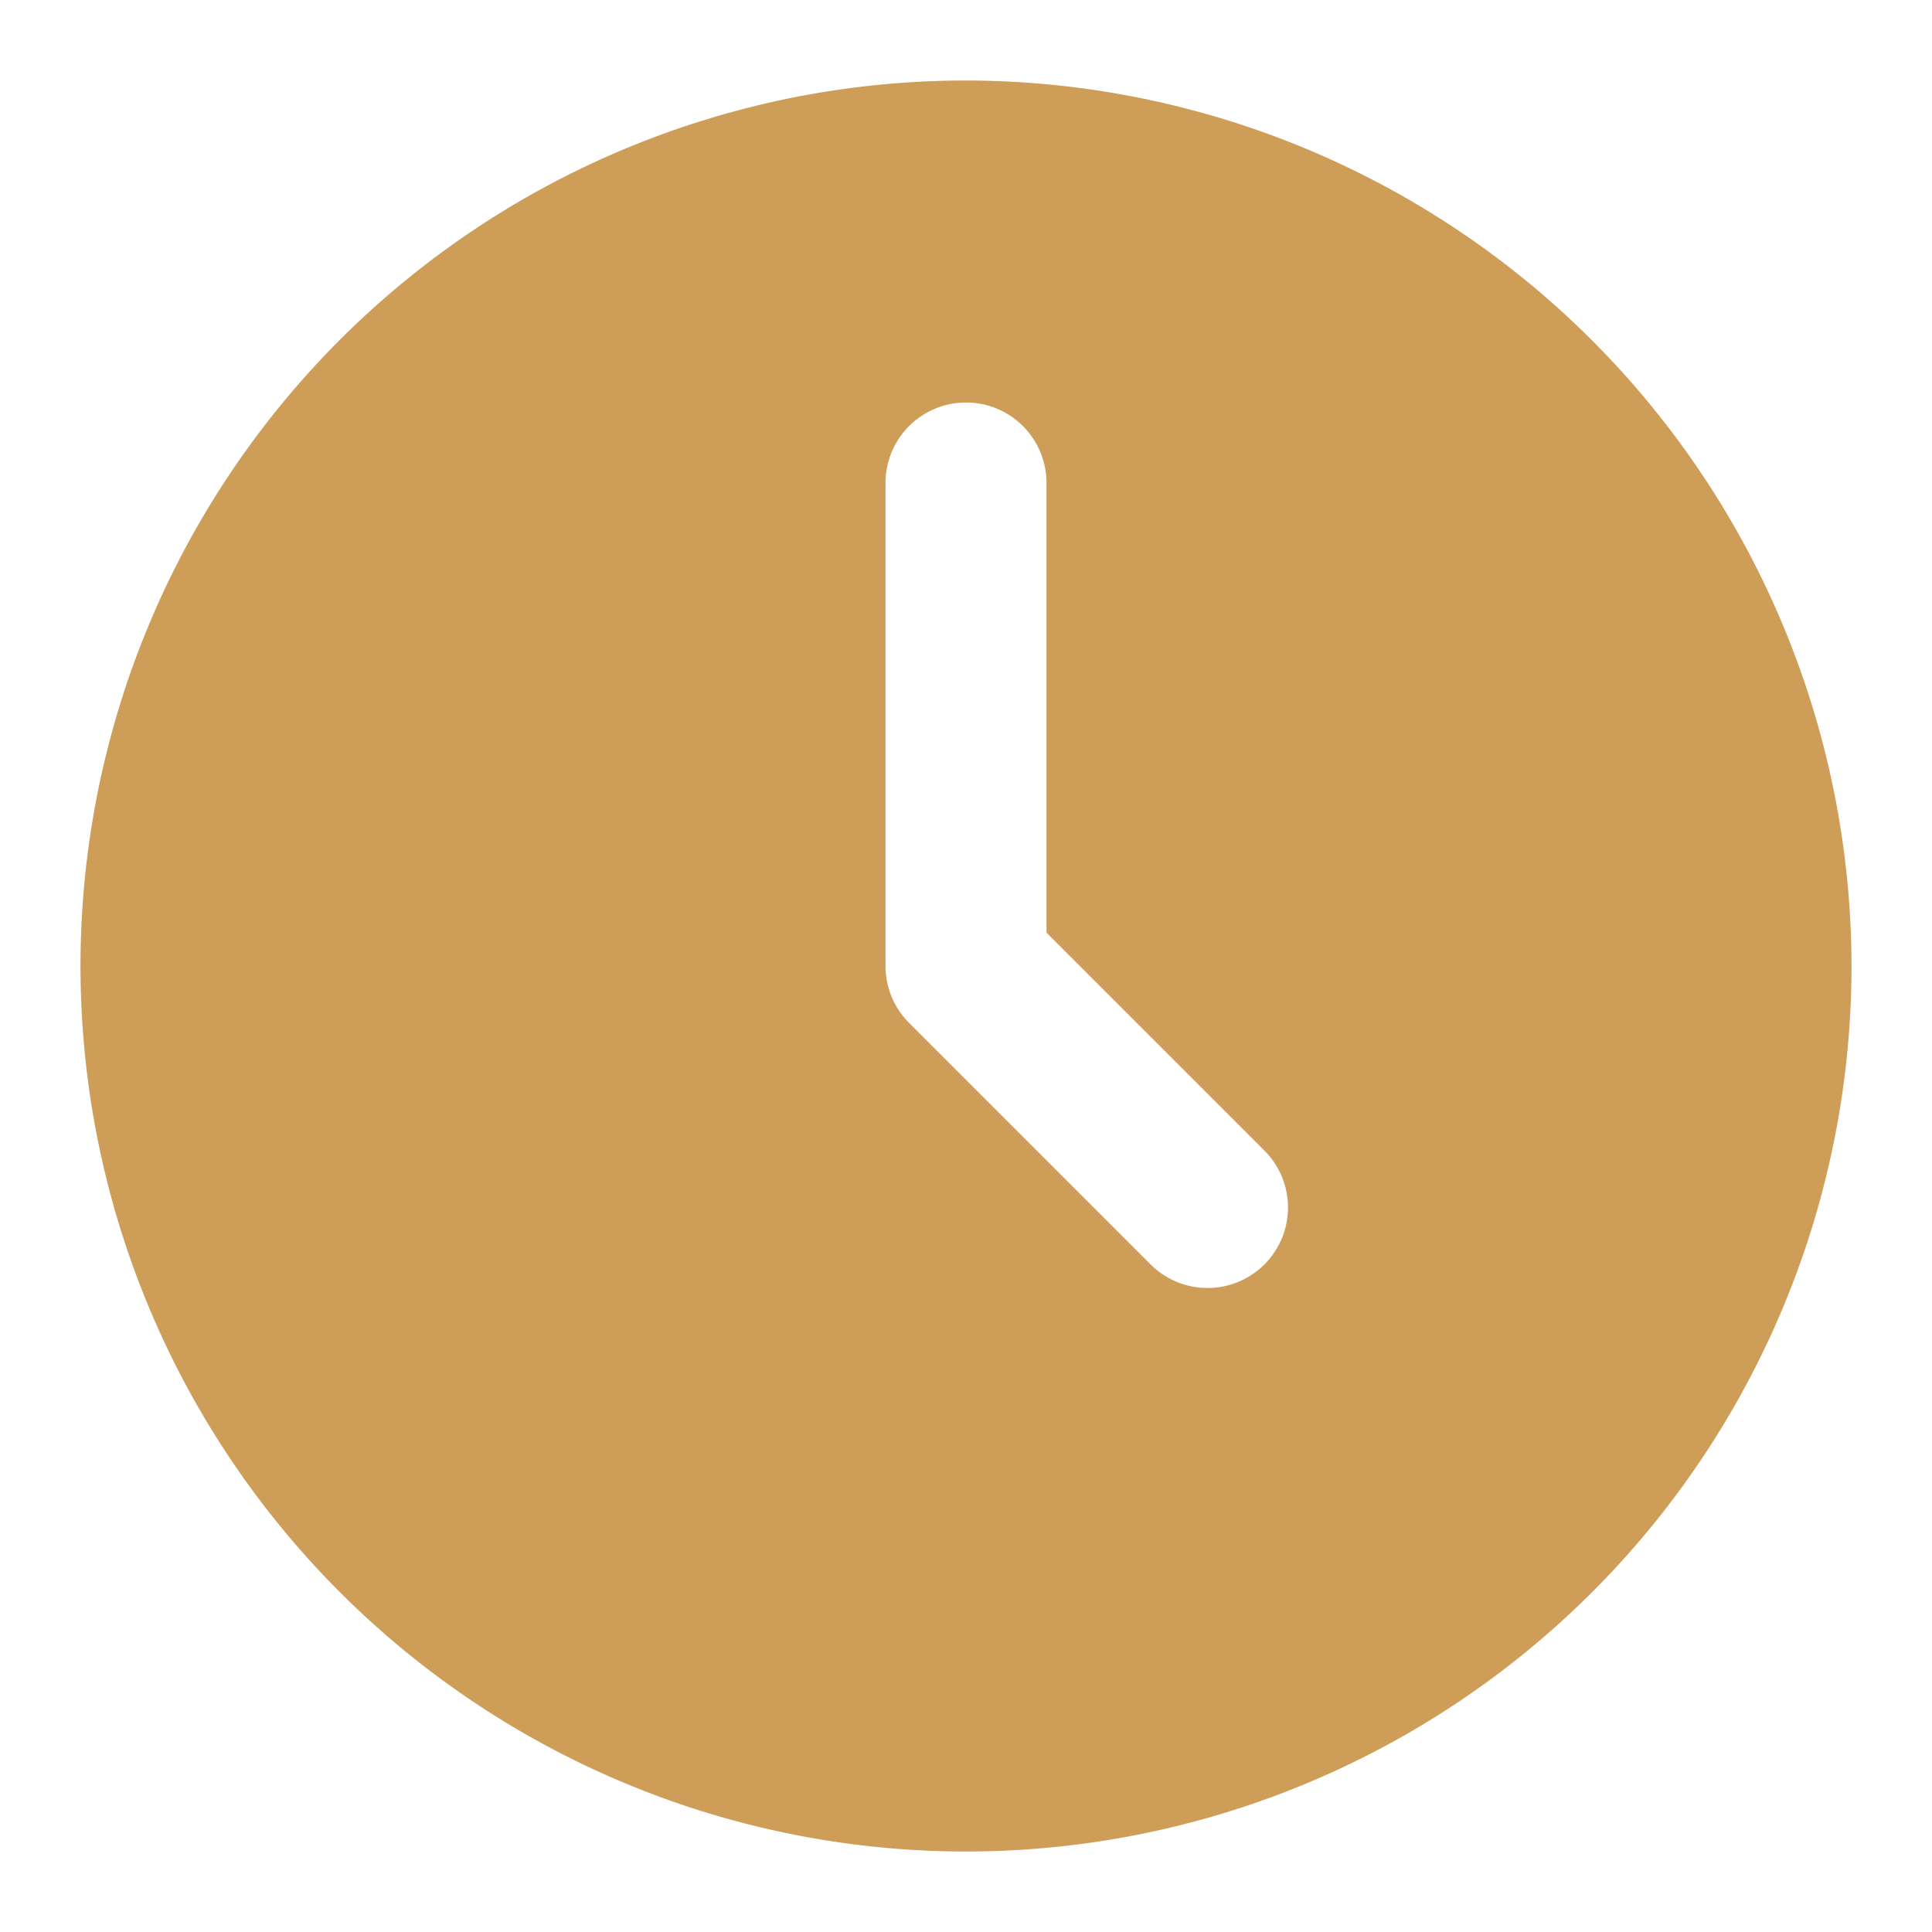
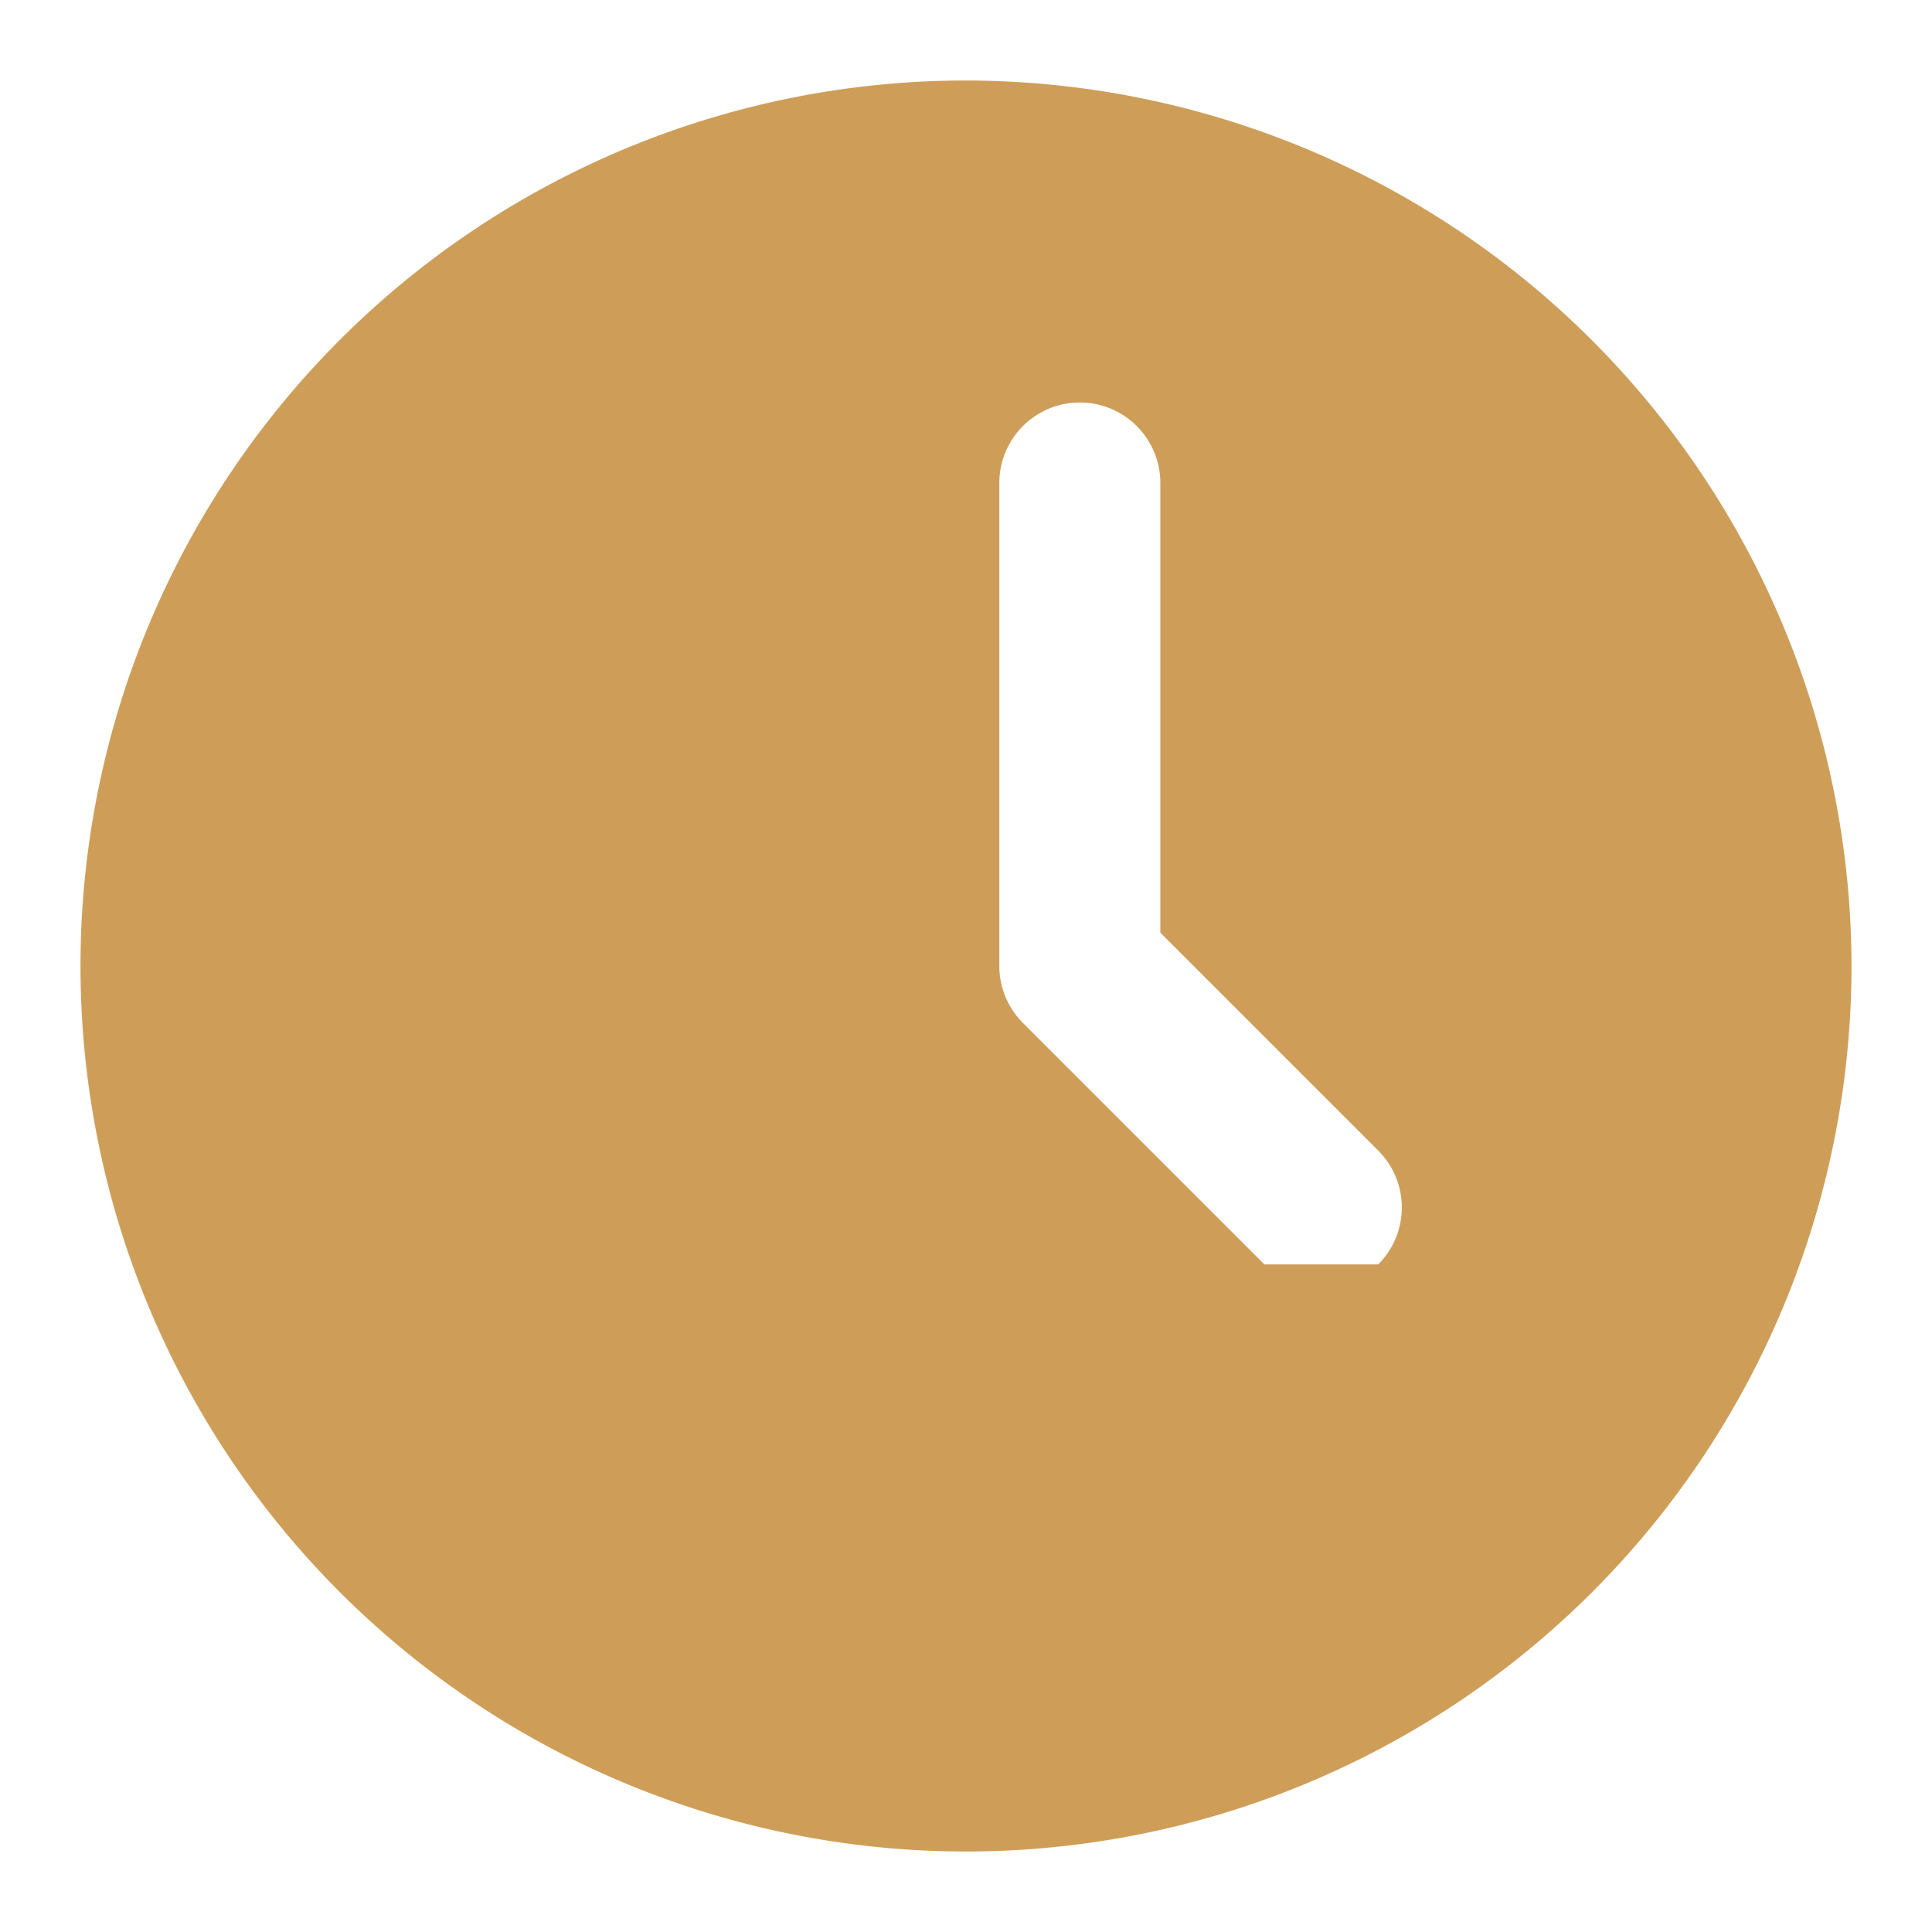
<svg xmlns="http://www.w3.org/2000/svg" version="1.1" width="512" height="512" x="0" y="0" viewBox="0 0 24 24" style="enable-background:new 0 0 512 512" xml:space="preserve">
  <g>
    <g id="Layer_2" data-name="Layer 2">
-       <path d="m12 1a11 11 0 1 0 11 11 11.013 11.013 0 0 0 -11-11zm3.707 14.707a1 1 0 0 1 -1.414 0l-3-3a1 1 0 0 1 -.293-.707v-6a1 1 0 0 1 2 0v5.586l2.707 2.707a1 1 0 0 1 0 1.414z" fill="#CE9E59" data-original="#000000" />
+       <path d="m12 1a11 11 0 1 0 11 11 11.013 11.013 0 0 0 -11-11zm3.707 14.707l-3-3a1 1 0 0 1 -.293-.707v-6a1 1 0 0 1 2 0v5.586l2.707 2.707a1 1 0 0 1 0 1.414z" fill="#CE9E59" data-original="#000000" />
    </g>
  </g>
</svg>